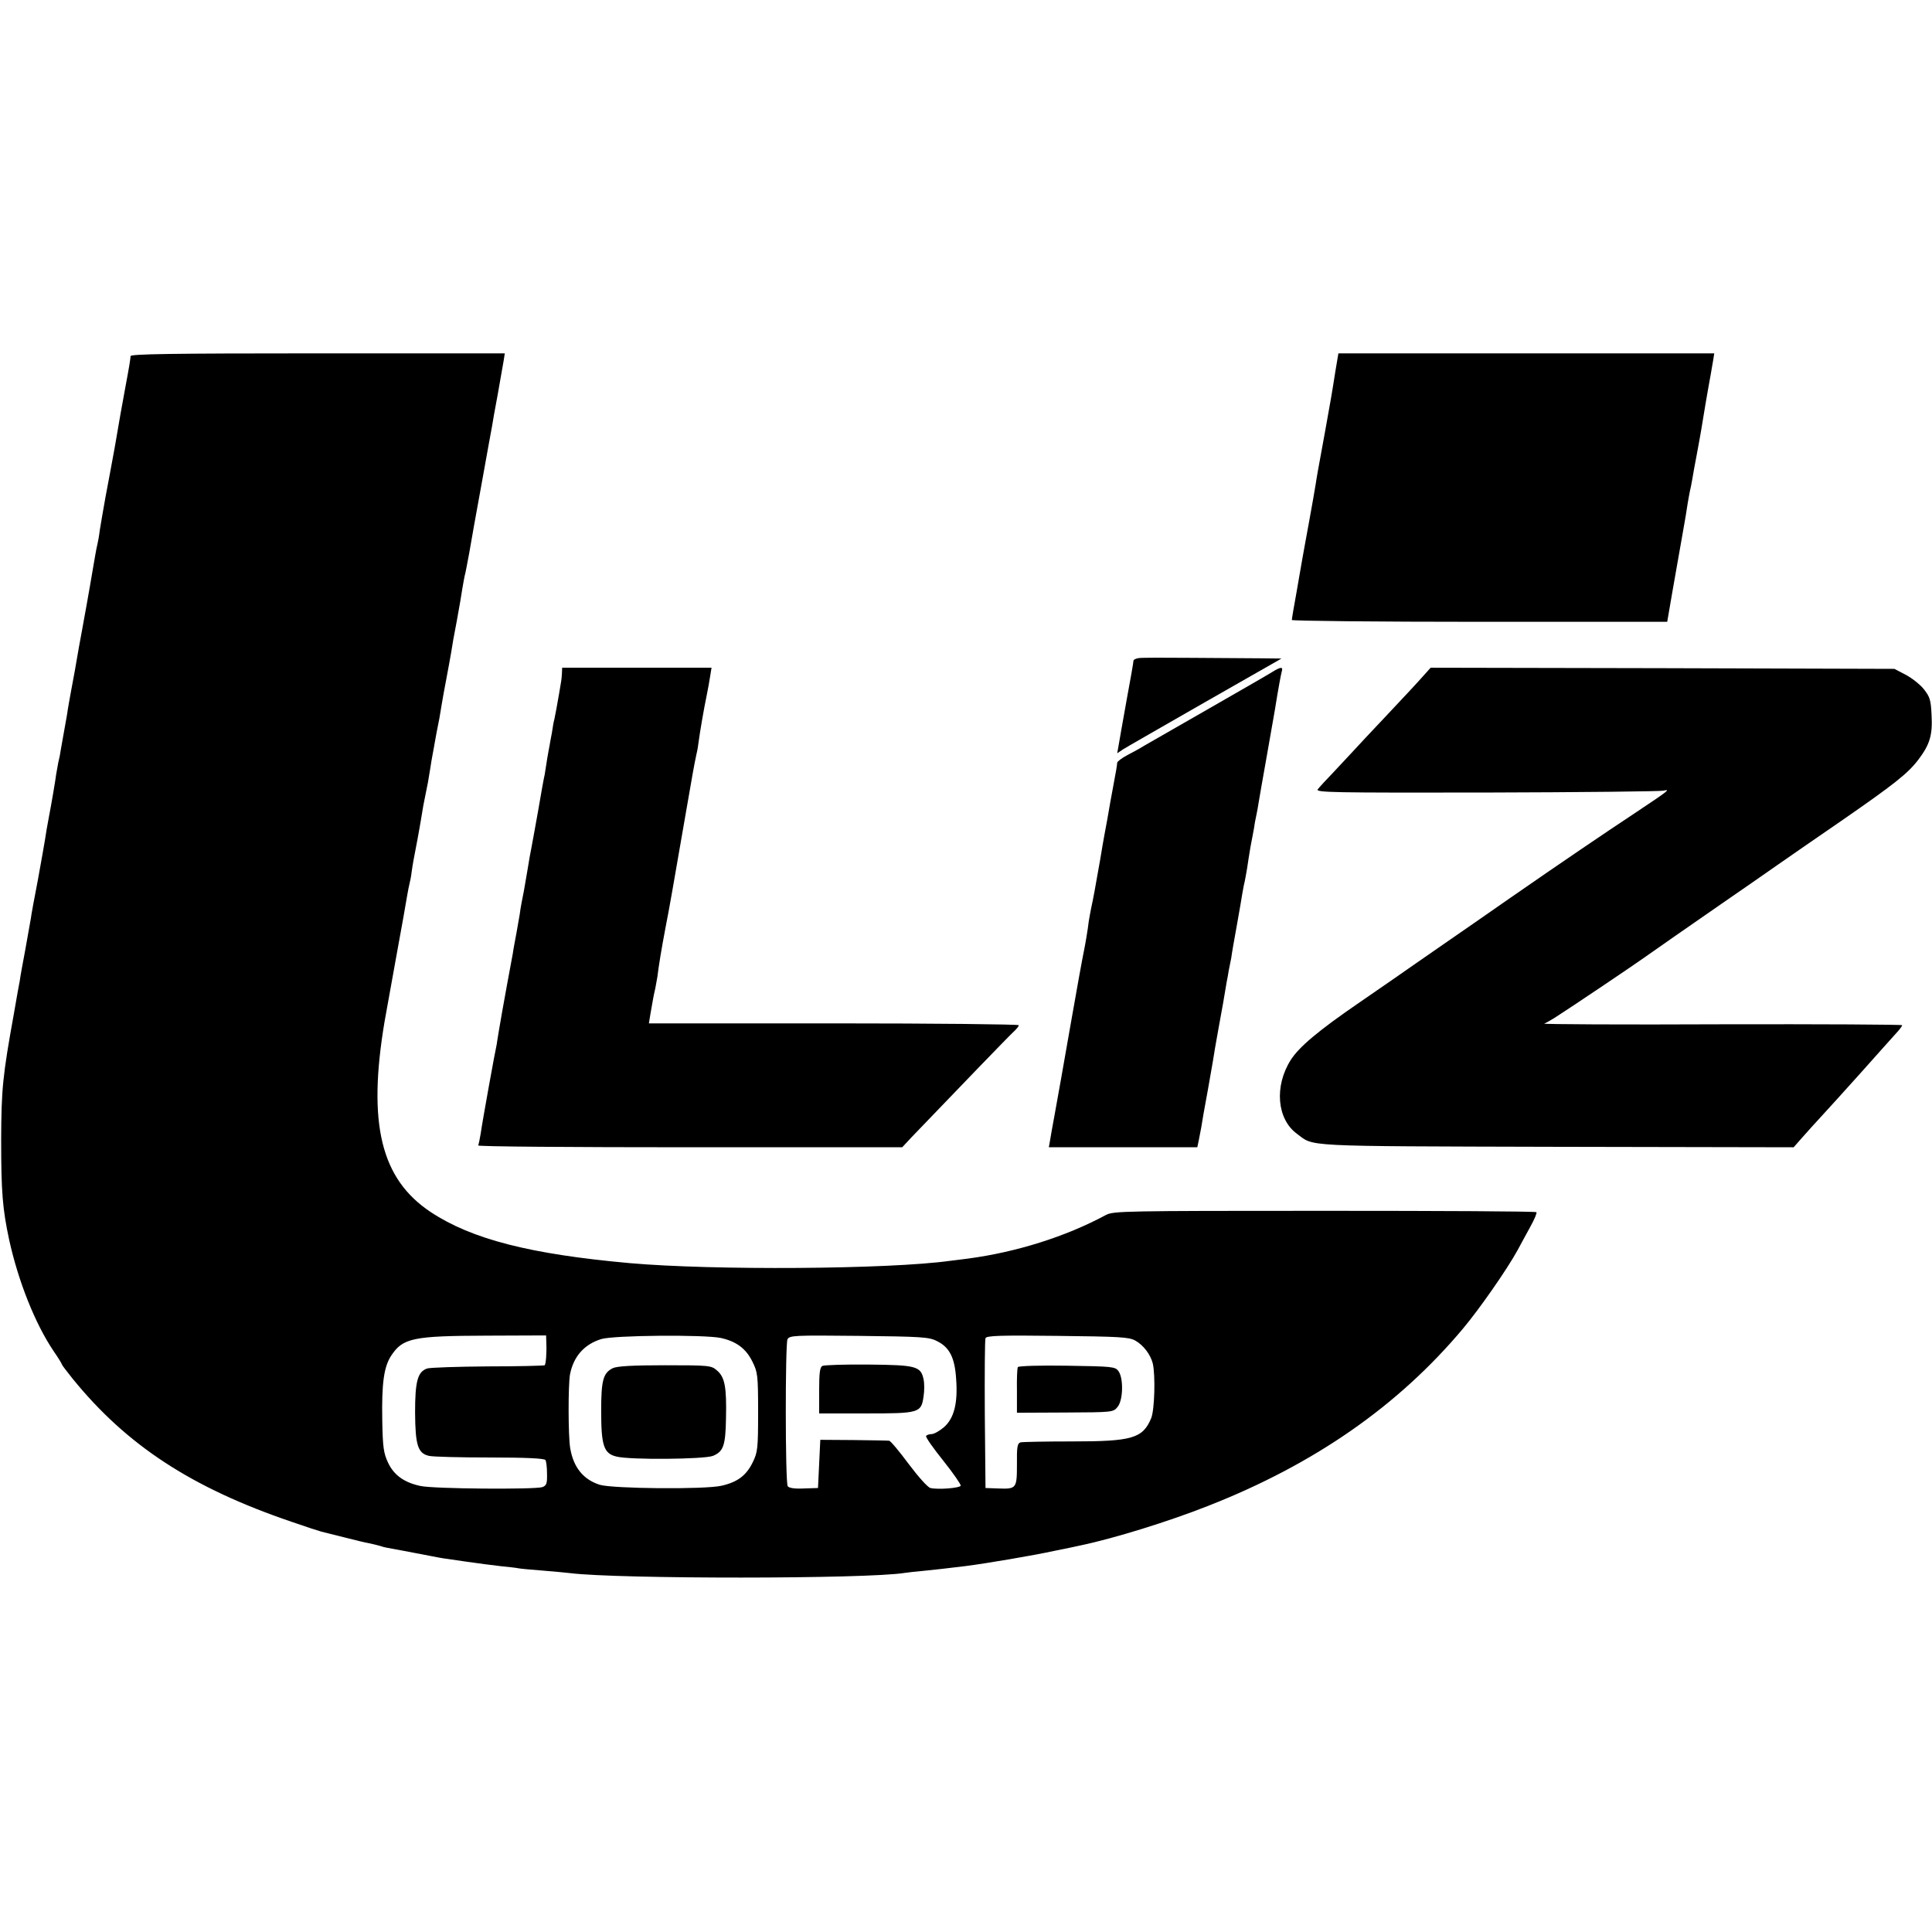
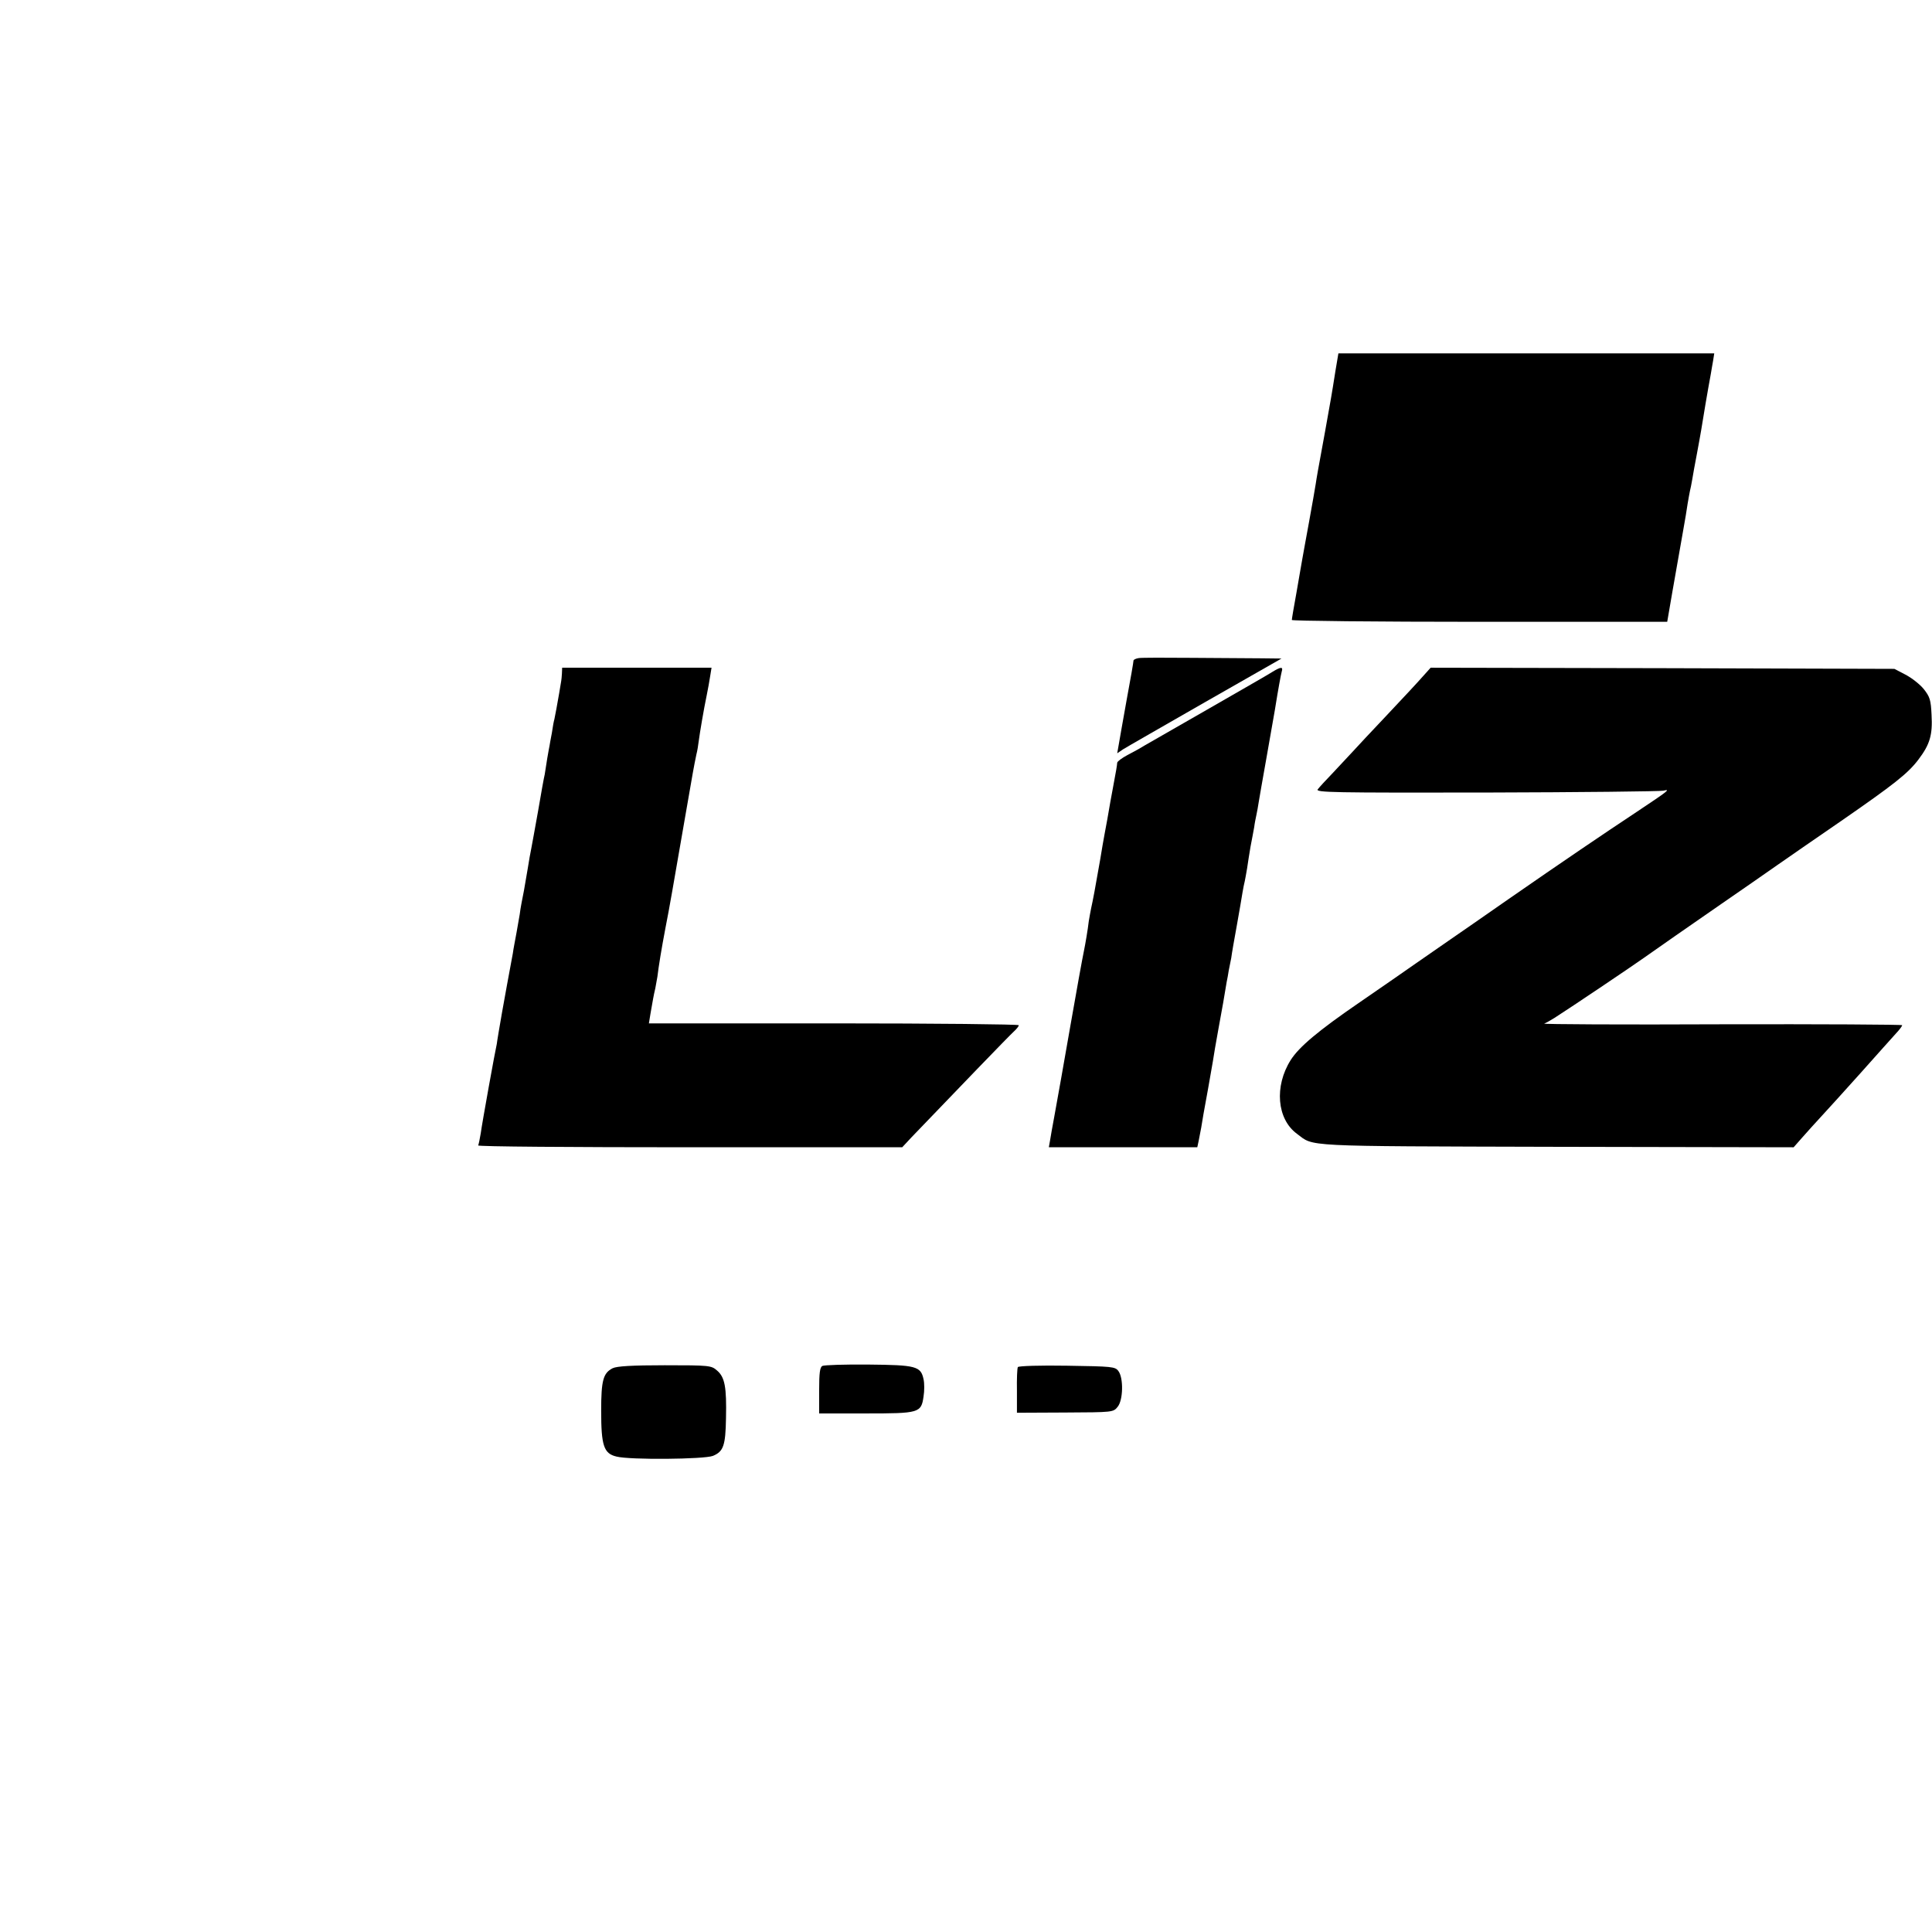
<svg xmlns="http://www.w3.org/2000/svg" version="1.0" width="842pt" height="842pt" viewBox="0 0 842 842" preserveAspectRatio="xMidYMid meet">
  <g transform="translate(0,842) scale(0.1,-0.1)" fill="#000000" stroke="none">
-     <path d="M569 6868 c0 -7 -3 -24 -5 -38 -2 -14 -11 -61 -19 -105 -8 -44 -17 -93 -20 -110 -3 -16 -14 -82 -25 -145 -12 -63 -29 -160 -40 -215 -10 -55 -21 -120 -25 -145 -3 -25 -8 -52 -10 -60 -2 -8 -7 -31 -10 -50 -6 -37 -40 -233 -50 -285 -3 -16 -12 -68 -21 -115 -18 -105 -19 -110 -34 -190 -7 -36 -13 -74 -15 -85 -1 -11 -8 -48 -14 -82 -6 -35 -13 -75 -16 -90 -2 -16 -7 -41 -11 -56 -3 -16 -7 -38 -9 -50 -3 -26 -23 -142 -30 -177 -11 -58 -14 -77 -19 -110 -3 -19 -17 -98 -31 -175 -15 -77 -29 -153 -31 -170 -3 -16 -14 -77 -24 -135 -11 -58 -22 -118 -24 -135 -3 -16 -15 -79 -25 -140 -50 -276 -55 -332 -56 -550 0 -231 6 -303 35 -439 40 -181 113 -365 194 -485 20 -29 36 -55 36 -58 0 -2 21 -30 46 -61 236 -291 519 -476 954 -624 63 -22 122 -41 130 -43 8 -2 53 -13 100 -25 47 -12 96 -24 110 -26 14 -3 34 -8 45 -11 11 -4 27 -8 35 -9 18 -3 118 -22 180 -34 25 -5 61 -12 80 -14 19 -3 53 -8 75 -11 78 -11 102 -14 160 -21 32 -3 66 -7 75 -9 9 -2 56 -6 106 -10 49 -4 103 -9 119 -11 207 -26 1293 -26 1458 1 12 2 49 6 82 9 58 6 87 9 185 21 92 12 288 45 385 66 55 11 107 22 115 24 144 30 383 104 555 172 464 182 830 437 1112 774 72 86 191 257 236 339 13 25 39 71 56 103 18 32 30 61 27 64 -3 4 -419 6 -923 6 -879 0 -920 -1 -953 -18 -176 -95 -391 -162 -600 -190 -25 -3 -61 -8 -80 -10 -266 -37 -1033 -42 -1395 -10 -434 39 -688 104 -867 222 -218 144 -277 385 -202 831 3 15 25 137 49 272 25 135 47 261 50 280 3 19 8 42 10 50 2 8 7 31 9 50 5 35 7 47 26 145 5 28 12 66 15 85 3 19 8 46 10 60 3 14 7 36 10 50 3 14 7 36 10 50 2 14 7 41 10 60 3 19 7 46 10 60 3 14 7 39 10 55 5 28 8 46 20 105 2 14 7 41 10 60 3 19 12 69 20 110 8 41 17 93 21 115 3 22 14 85 25 140 10 55 21 118 24 140 4 22 8 47 10 55 3 8 11 53 20 100 18 105 18 103 60 335 19 105 36 201 39 215 2 14 13 77 25 140 11 63 23 130 26 148 l5 32 -815 0 c-645 0 -815 -3 -816 -12z m1812 -4300 c2 -46 -2 -92 -7 -98 -3 -2 -114 -5 -247 -5 -133 -1 -252 -5 -265 -9 -42 -14 -53 -56 -53 -192 1 -143 12 -178 61 -189 17 -4 136 -7 265 -7 159 0 237 -4 242 -11 4 -6 7 -33 7 -60 1 -42 -2 -51 -20 -58 -31 -11 -477 -8 -532 5 -71 15 -116 48 -141 102 -19 40 -23 67 -25 182 -3 164 7 235 39 284 51 77 95 86 418 87 l257 1 1 -32z m760 21 c68 -15 110 -46 138 -103 23 -46 25 -59 25 -220 0 -158 -2 -175 -23 -218 -28 -58 -66 -87 -136 -103 -72 -17 -475 -13 -531 4 -72 23 -115 76 -129 160 -9 54 -9 273 -1 320 15 79 62 132 136 155 55 17 448 20 521 5z m941 -13 c56 -27 79 -72 85 -165 8 -107 -9 -172 -53 -211 -19 -16 -43 -30 -54 -30 -10 0 -21 -4 -24 -8 -3 -5 31 -53 75 -108 43 -54 77 -103 76 -109 -4 -10 -97 -18 -132 -10 -11 2 -53 49 -95 105 -41 55 -79 101 -85 101 -5 1 -75 2 -155 3 l-145 1 -5 -105 -5 -105 -62 -2 c-40 -2 -65 2 -70 10 -11 17 -11 618 -1 640 9 17 28 18 311 15 270 -3 306 -5 339 -22z m865 2 c36 -20 67 -61 77 -100 12 -52 8 -203 -7 -239 -37 -88 -83 -101 -346 -101 -113 0 -214 -2 -223 -4 -14 -4 -17 -19 -16 -96 0 -105 -2 -108 -82 -105 l-55 2 -3 320 c-1 176 0 326 3 333 4 11 64 13 312 10 270 -3 312 -5 340 -20z" />
    <path d="M2670 2457 c-41 -21 -50 -52 -50 -185 0 -152 11 -187 67 -200 58 -15 381 -12 420 3 46 19 55 45 57 164 3 136 -5 179 -39 208 -25 22 -32 23 -228 23 -142 0 -209 -4 -227 -13z" />
    <path d="M3584 2467 c-11 -6 -14 -32 -14 -107 l0 -100 203 0 c233 0 242 2 252 74 4 24 4 58 0 75 -12 57 -33 62 -240 64 -103 1 -193 -2 -201 -6z" />
    <path d="M4436 2462 c-3 -5 -5 -52 -4 -104 l0 -95 210 1 c208 1 210 1 229 25 24 29 26 126 3 156 -14 19 -28 20 -223 23 -116 2 -212 -1 -215 -6z" />
    <path d="M5820 6803 c-18 -115 -19 -117 -45 -263 -35 -191 -35 -191 -41 -230 -3 -19 -16 -94 -29 -165 -13 -72 -27 -146 -30 -165 -3 -19 -15 -84 -25 -144 -11 -60 -20 -113 -20 -118 0 -4 368 -8 818 -8 l818 0 22 128 c28 161 30 171 47 267 8 44 17 98 20 120 4 22 8 47 10 55 2 8 7 31 10 50 3 19 12 69 20 110 8 41 16 89 19 105 4 28 31 187 42 245 2 14 7 40 10 58 l5 32 -819 0 -819 0 -13 -77z" />
    <path d="M4963 5552 c-13 -2 -23 -7 -23 -11 0 -5 -13 -82 -30 -172 -16 -90 -32 -179 -35 -198 l-6 -34 25 17 c14 9 175 101 358 206 l333 190 -90 1 c-50 0 -184 1 -300 2 -115 1 -220 1 -232 -1z" />
    <path d="M2449 5485 c-1 -14 -2 -28 -3 -32 -1 -5 -5 -29 -9 -54 -8 -46 -17 -96 -21 -114 -2 -5 -7 -32 -11 -60 -5 -27 -10 -52 -10 -55 -1 -3 -5 -27 -10 -55 -4 -27 -9 -59 -11 -70 -3 -11 -16 -83 -29 -160 -14 -77 -27 -151 -30 -165 -3 -14 -10 -52 -15 -85 -15 -89 -20 -117 -27 -150 -3 -16 -7 -39 -8 -50 -2 -11 -8 -47 -14 -80 -6 -33 -14 -73 -16 -90 -3 -16 -14 -77 -25 -135 -21 -117 -26 -142 -37 -209 -4 -25 -8 -48 -8 -51 -6 -24 -64 -344 -70 -390 -4 -24 -9 -48 -11 -52 -3 -5 412 -8 921 -8 l927 0 40 43 c186 194 427 444 446 461 12 11 22 23 22 28 0 4 -363 8 -806 8 l-806 0 7 43 c10 56 13 77 21 110 3 16 7 38 9 50 6 49 17 117 35 212 19 96 32 174 86 485 36 208 37 214 49 272 4 15 8 40 10 57 5 39 23 144 35 201 5 25 12 62 15 83 l6 37 -326 0 -325 0 -1 -25z" />
    <path d="M5544 5491 c-17 -11 -141 -82 -275 -159 -134 -77 -260 -149 -279 -160 -19 -12 -54 -31 -77 -43 -24 -13 -43 -27 -44 -33 -1 -13 -4 -32 -18 -106 -6 -30 -17 -93 -25 -140 -9 -47 -18 -98 -21 -115 -3 -16 -7 -43 -10 -60 -23 -132 -31 -174 -40 -215 -3 -14 -7 -38 -10 -55 -4 -36 -15 -100 -21 -129 -7 -33 -33 -177 -59 -326 -33 -189 -53 -302 -70 -395 -8 -44 -17 -92 -19 -107 l-5 -28 324 0 323 0 6 28 c3 15 8 41 11 57 3 17 7 44 10 60 3 17 12 66 20 110 8 44 17 98 21 120 3 22 14 85 24 140 17 93 26 142 36 205 3 14 7 36 9 50 3 14 8 39 11 55 2 17 13 80 24 140 11 61 22 126 25 145 3 19 8 42 10 50 2 8 6 33 10 55 3 22 10 65 15 95 6 30 13 69 16 85 2 17 7 41 10 55 3 14 7 36 9 50 2 14 18 104 35 200 17 96 33 189 36 205 16 100 26 152 30 168 7 22 -3 22 -42 -2z" />
    <path d="M6200 5471 c-19 -22 -89 -97 -156 -168 -66 -70 -133 -141 -148 -158 -15 -16 -53 -57 -84 -90 -32 -33 -63 -67 -69 -75 -11 -14 66 -15 735 -14 411 1 758 5 771 8 33 8 24 1 -114 -91 -148 -98 -325 -218 -560 -381 -99 -69 -214 -149 -255 -177 -41 -29 -109 -75 -150 -104 -41 -29 -151 -105 -244 -169 -181 -124 -265 -195 -301 -252 -72 -114 -60 -257 27 -321 77 -57 7 -54 1129 -57 l1036 -2 37 42 c21 24 59 66 84 93 26 28 103 113 172 190 69 77 137 154 152 170 16 17 28 33 28 37 0 3 -354 5 -787 4 -433 -2 -781 0 -773 3 8 3 29 15 45 25 72 46 341 227 390 262 55 39 200 140 336 234 84 58 194 134 245 170 51 36 175 121 275 190 234 162 294 209 340 270 50 66 62 107 57 195 -3 64 -7 78 -34 112 -17 21 -53 49 -80 63 l-48 25 -1011 3 -1010 2 -35 -39z" />
  </g>
</svg>